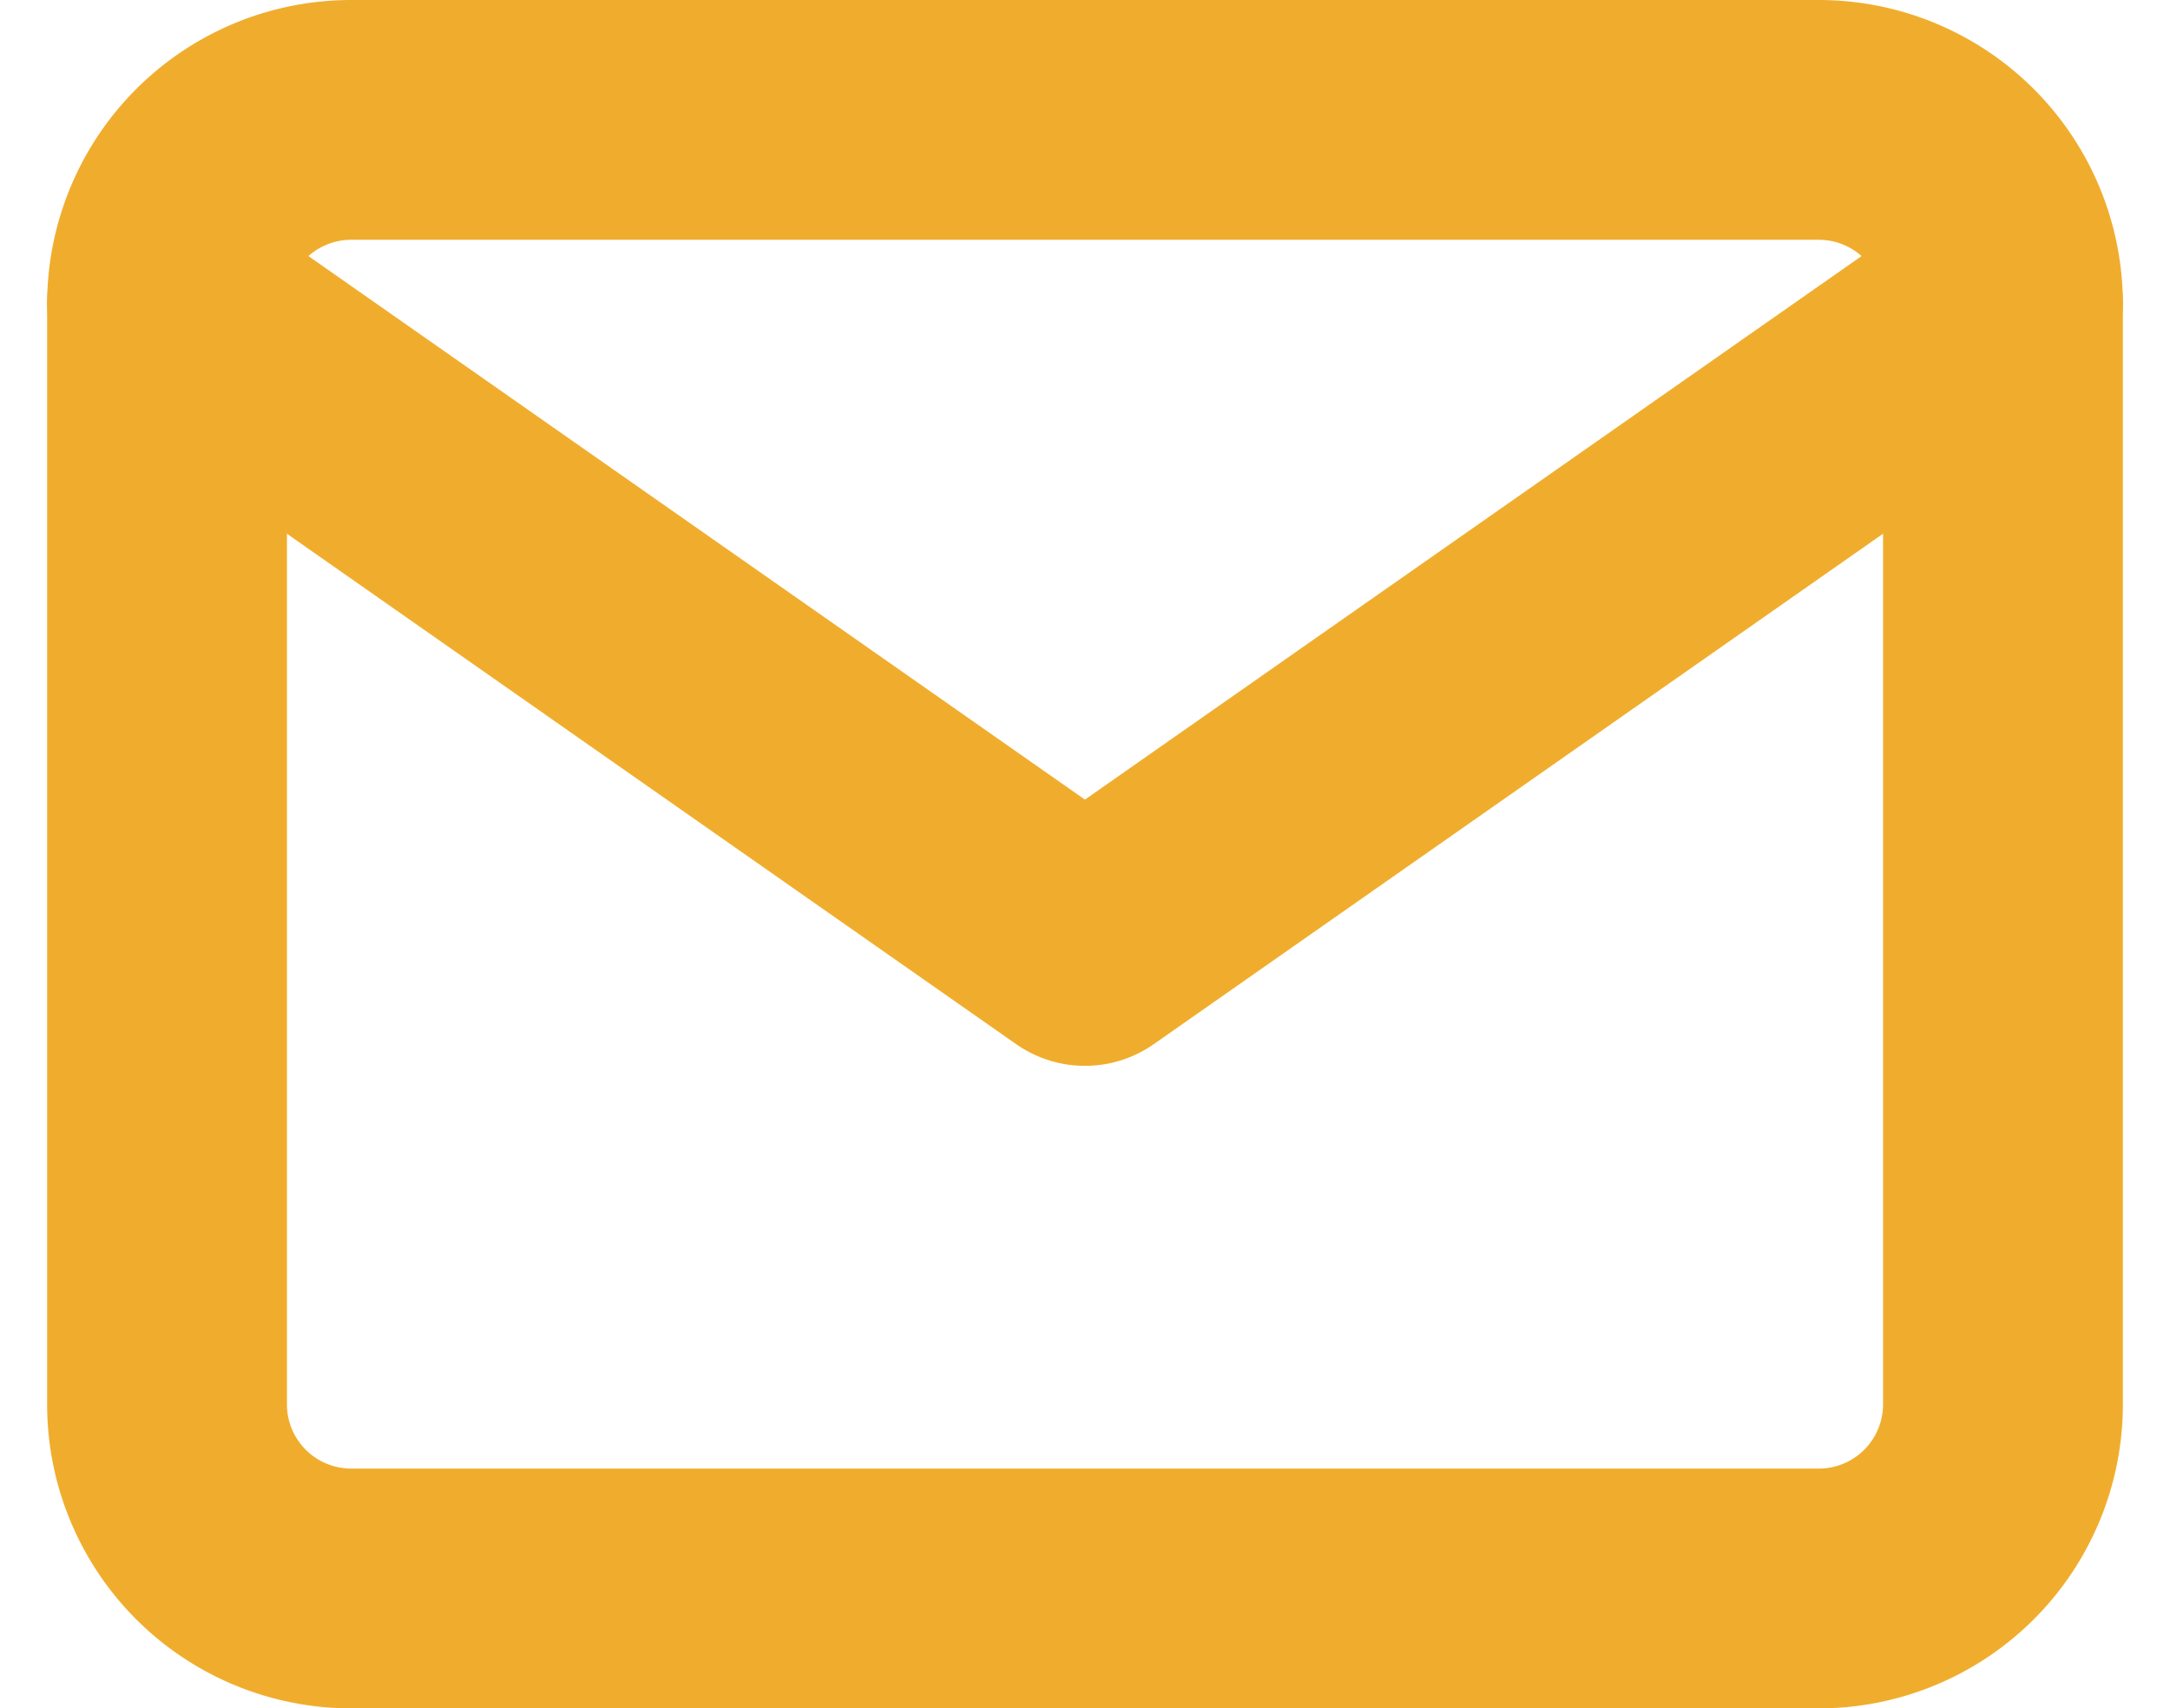
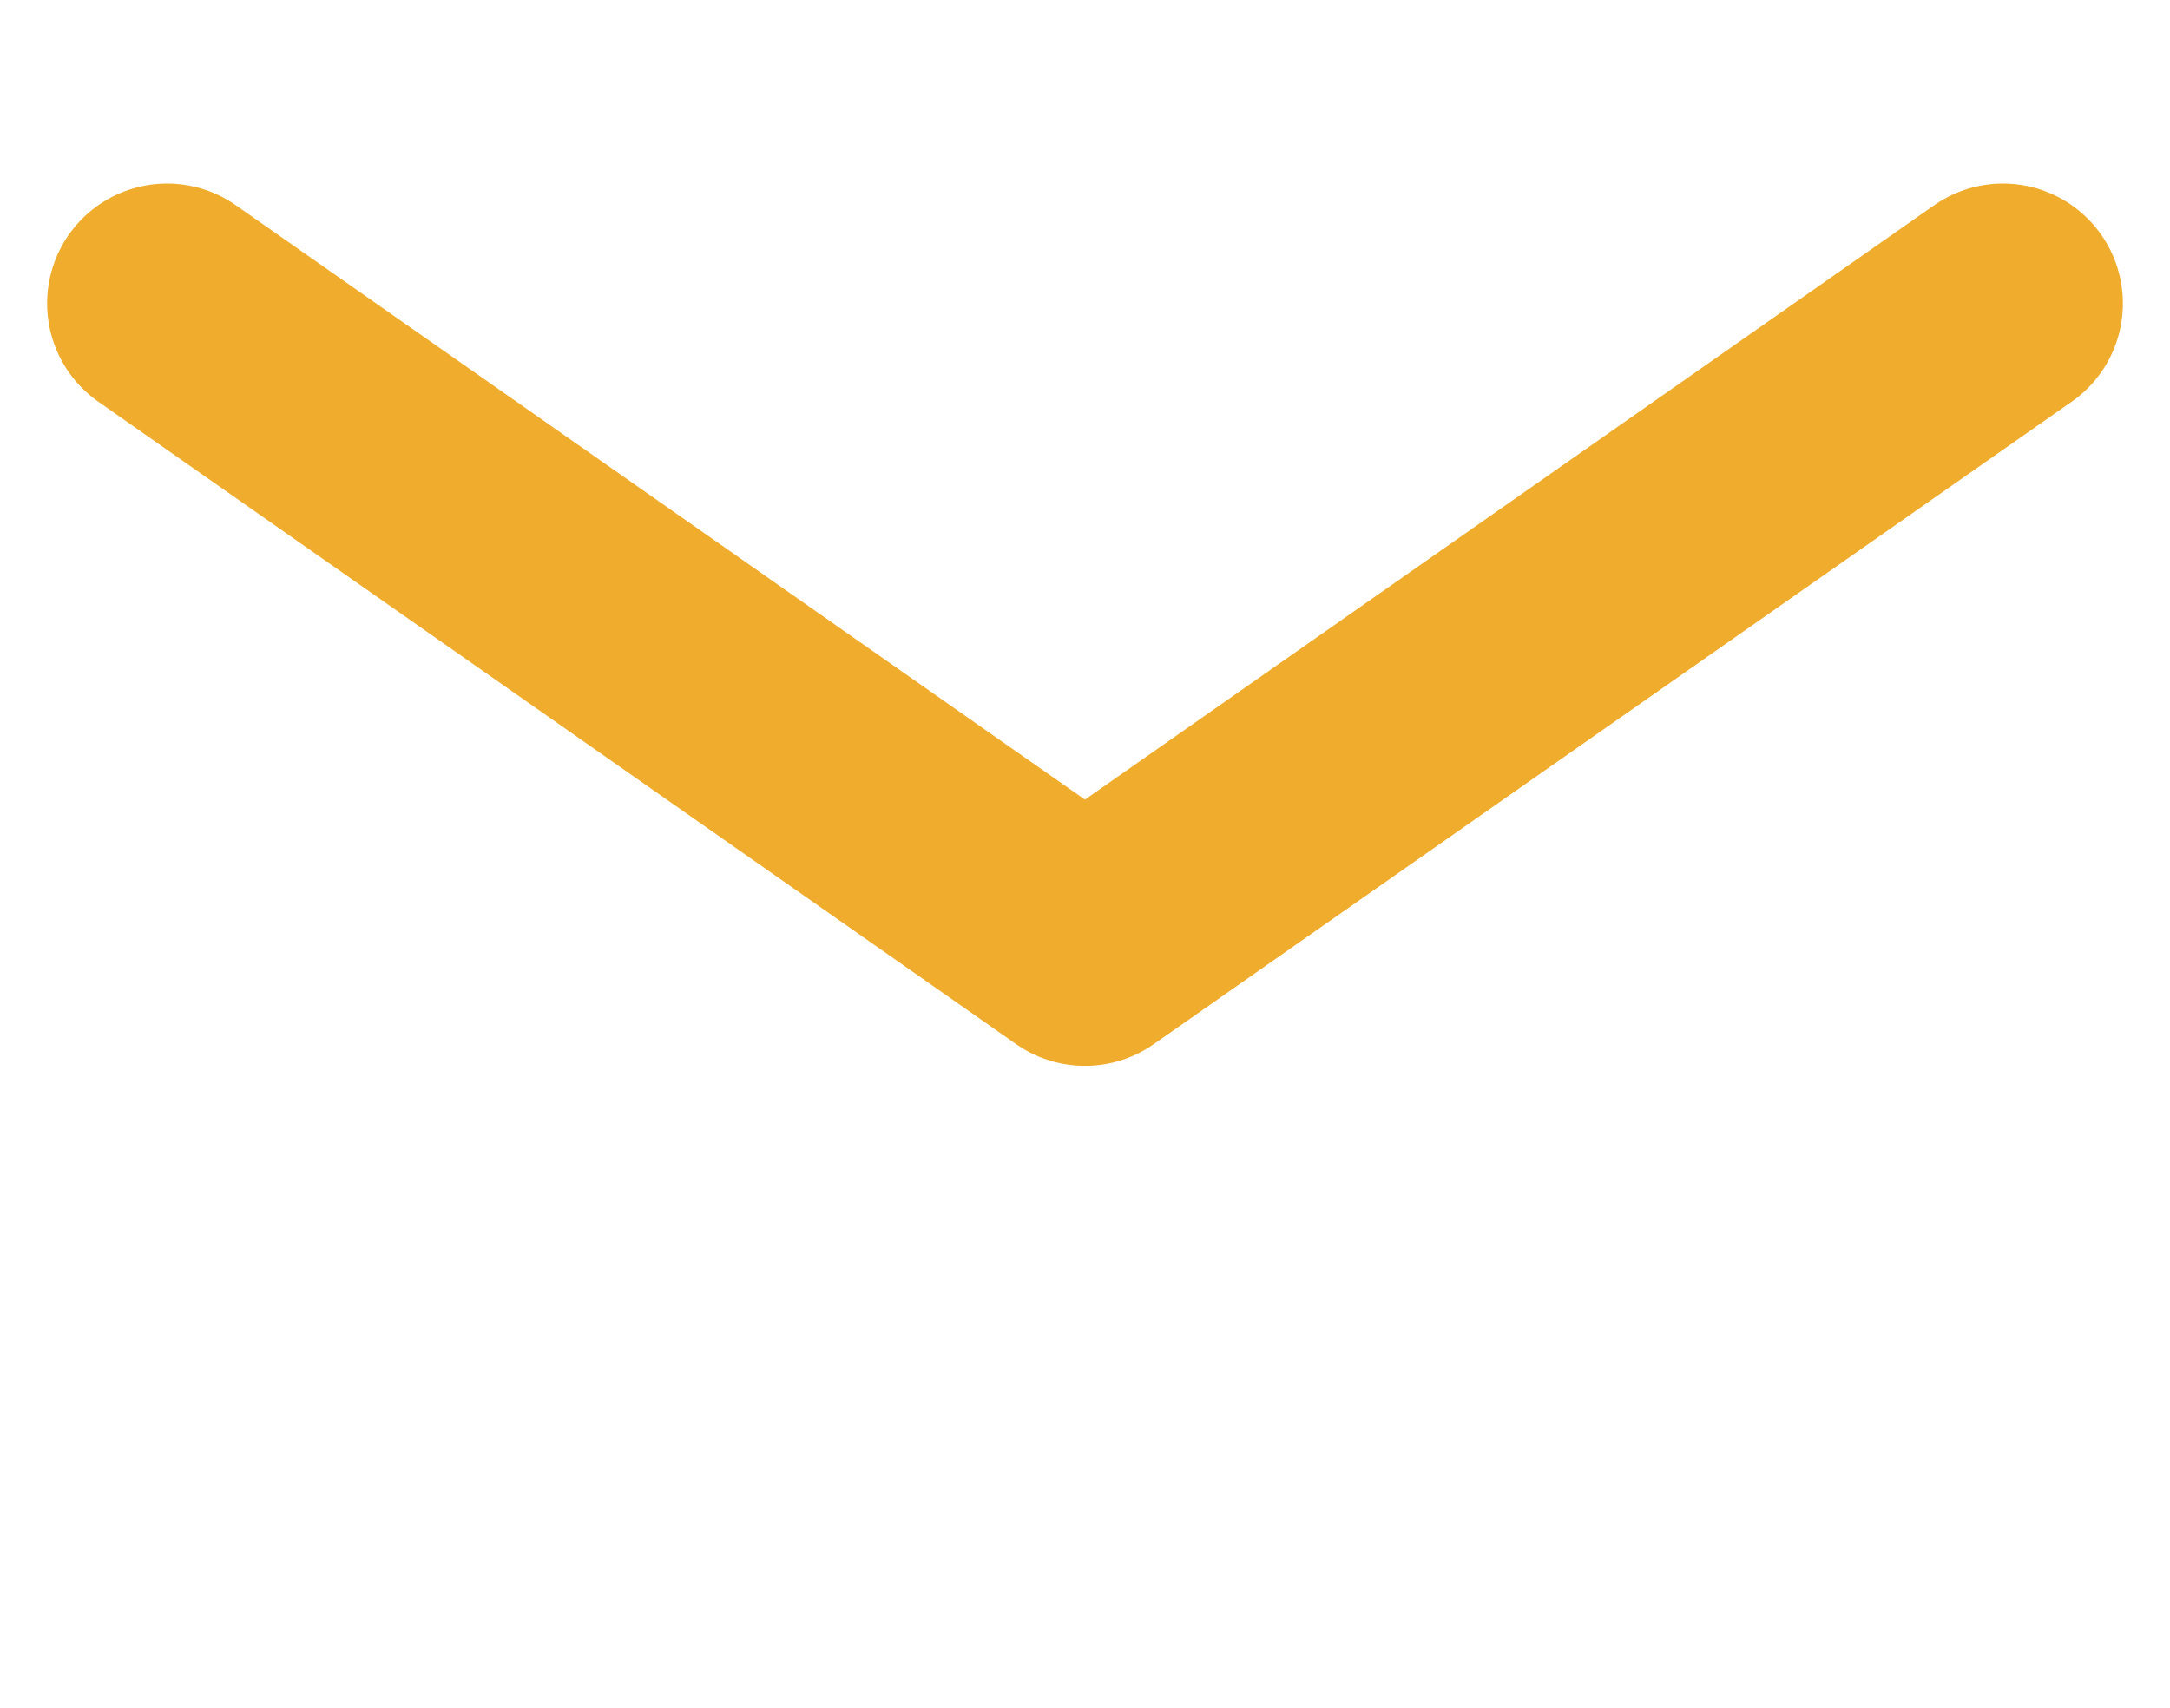
<svg xmlns="http://www.w3.org/2000/svg" width="18.097" height="14.249" viewBox="0 0 18.097 14.249">
  <g id="Icon_feather-mail" data-name="Icon feather-mail" transform="translate(1.393 1)">
-     <path id="Path_786" data-name="Path 786" d="M4.531,6H16.78a1.536,1.536,0,0,1,1.531,1.531v9.187a1.536,1.536,0,0,1-1.531,1.531H4.531A1.536,1.536,0,0,1,3,16.718V7.531A1.536,1.536,0,0,1,4.531,6Z" transform="translate(-3 -6)" fill="none" stroke="#f0ad2d" stroke-linecap="round" stroke-linejoin="round" stroke-width="2" />
    <path id="Path_787" data-name="Path 787" d="M18.311,9l-7.656,5.359L3,9" transform="translate(-3 -7.469)" fill="none" stroke="#f0ad2d" stroke-linecap="round" stroke-linejoin="round" stroke-width="2" />
  </g>
</svg>